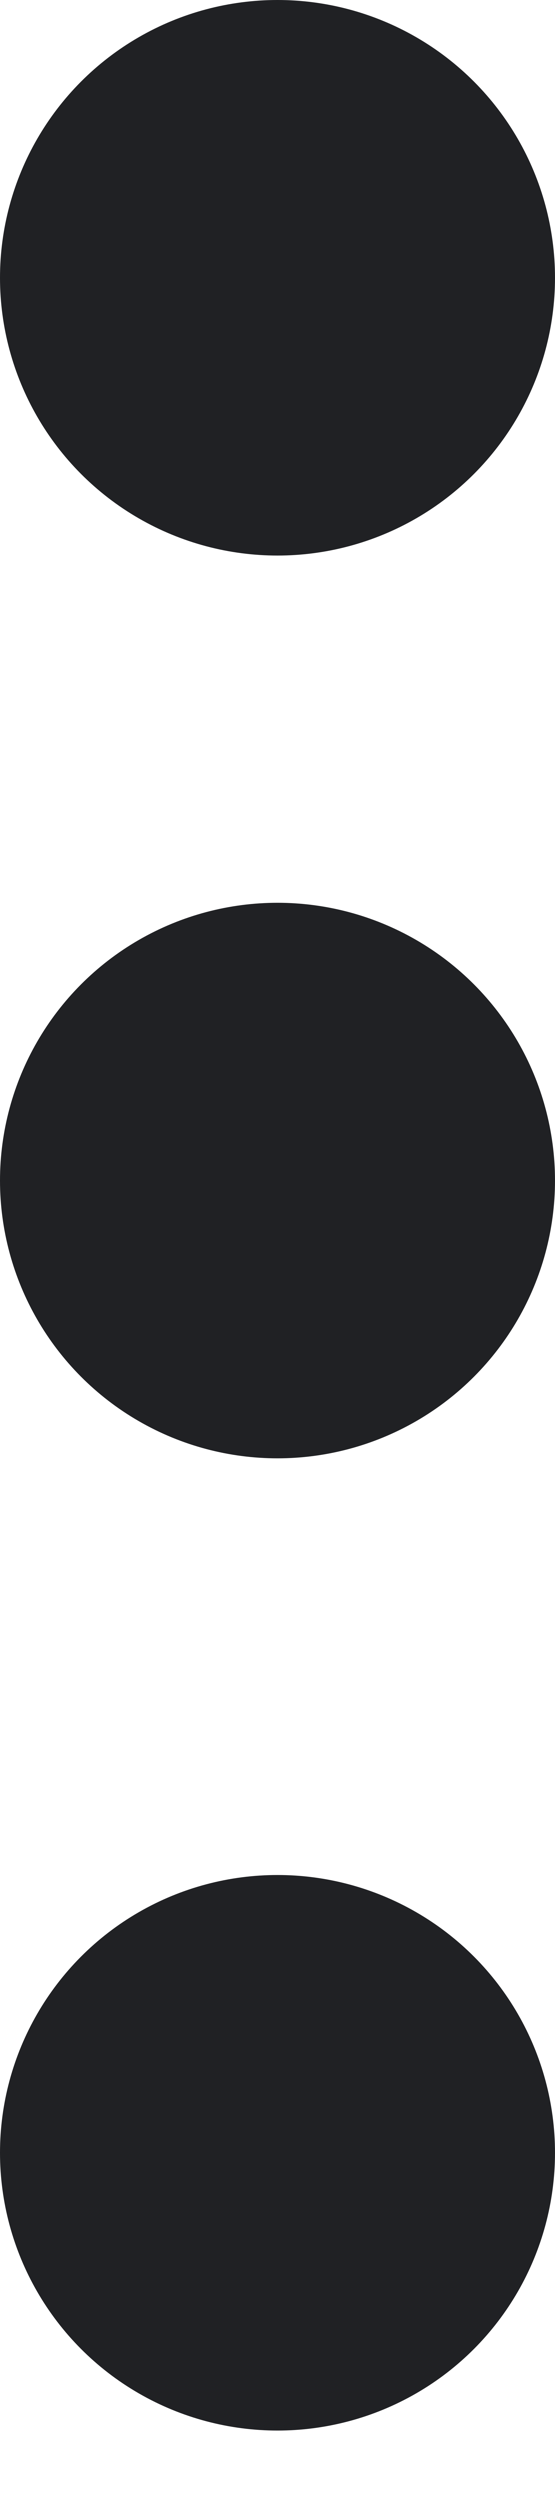
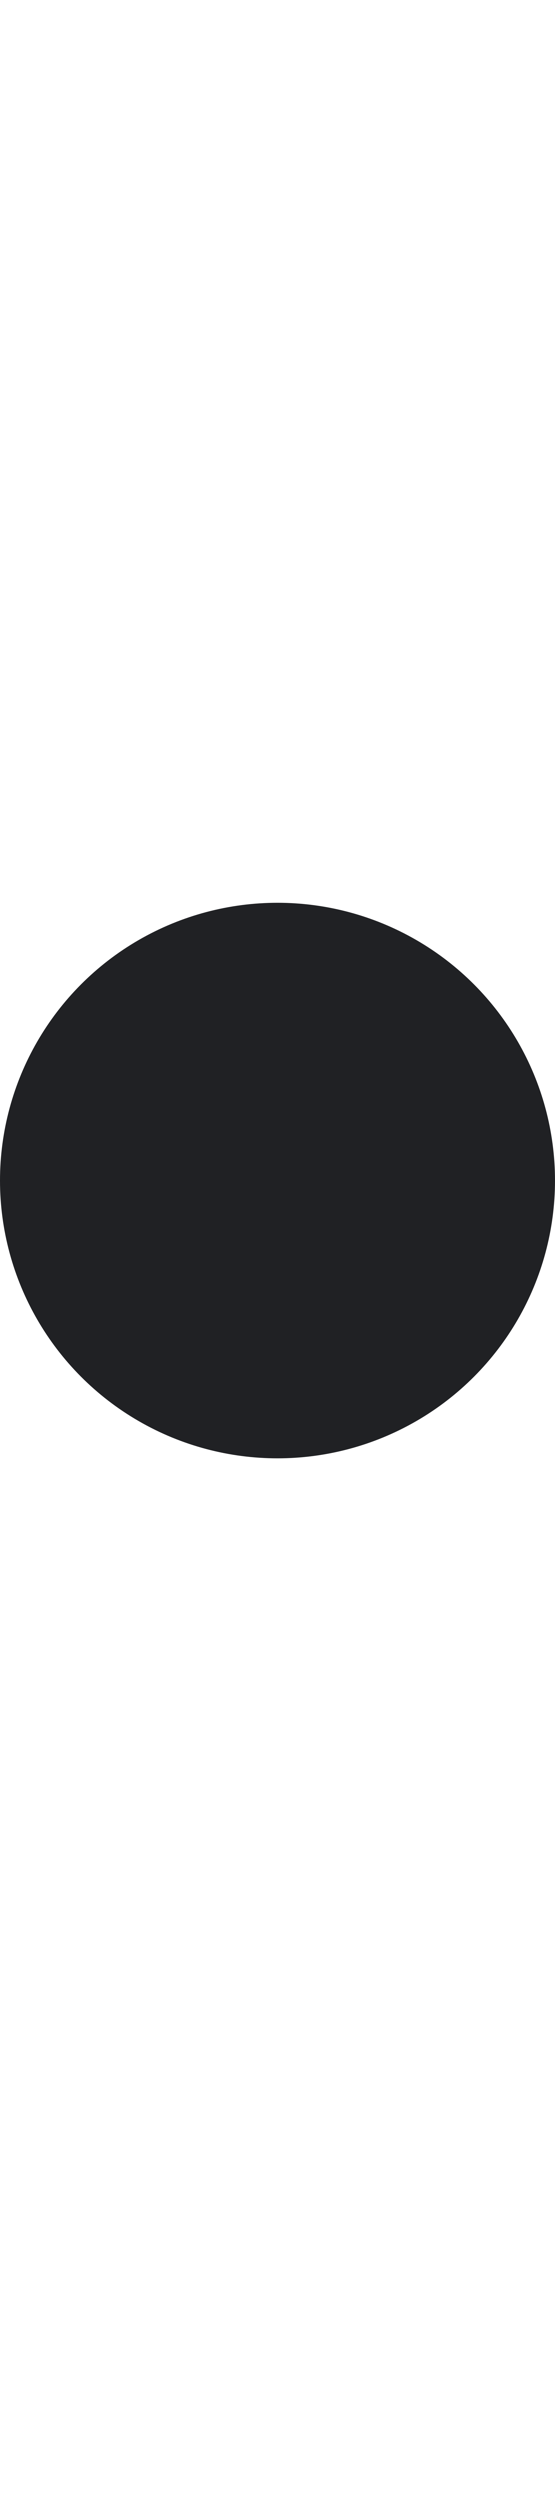
<svg xmlns="http://www.w3.org/2000/svg" width="4" height="18" viewBox="0 0 4 18" fill="none">
-   <circle cx="2" cy="2" r="2" fill="#202124" />
  <circle cx="2" cy="8.5" r="2" fill="#202124" />
-   <circle cx="2" cy="15.5" r="2" fill="#202124" />
</svg>